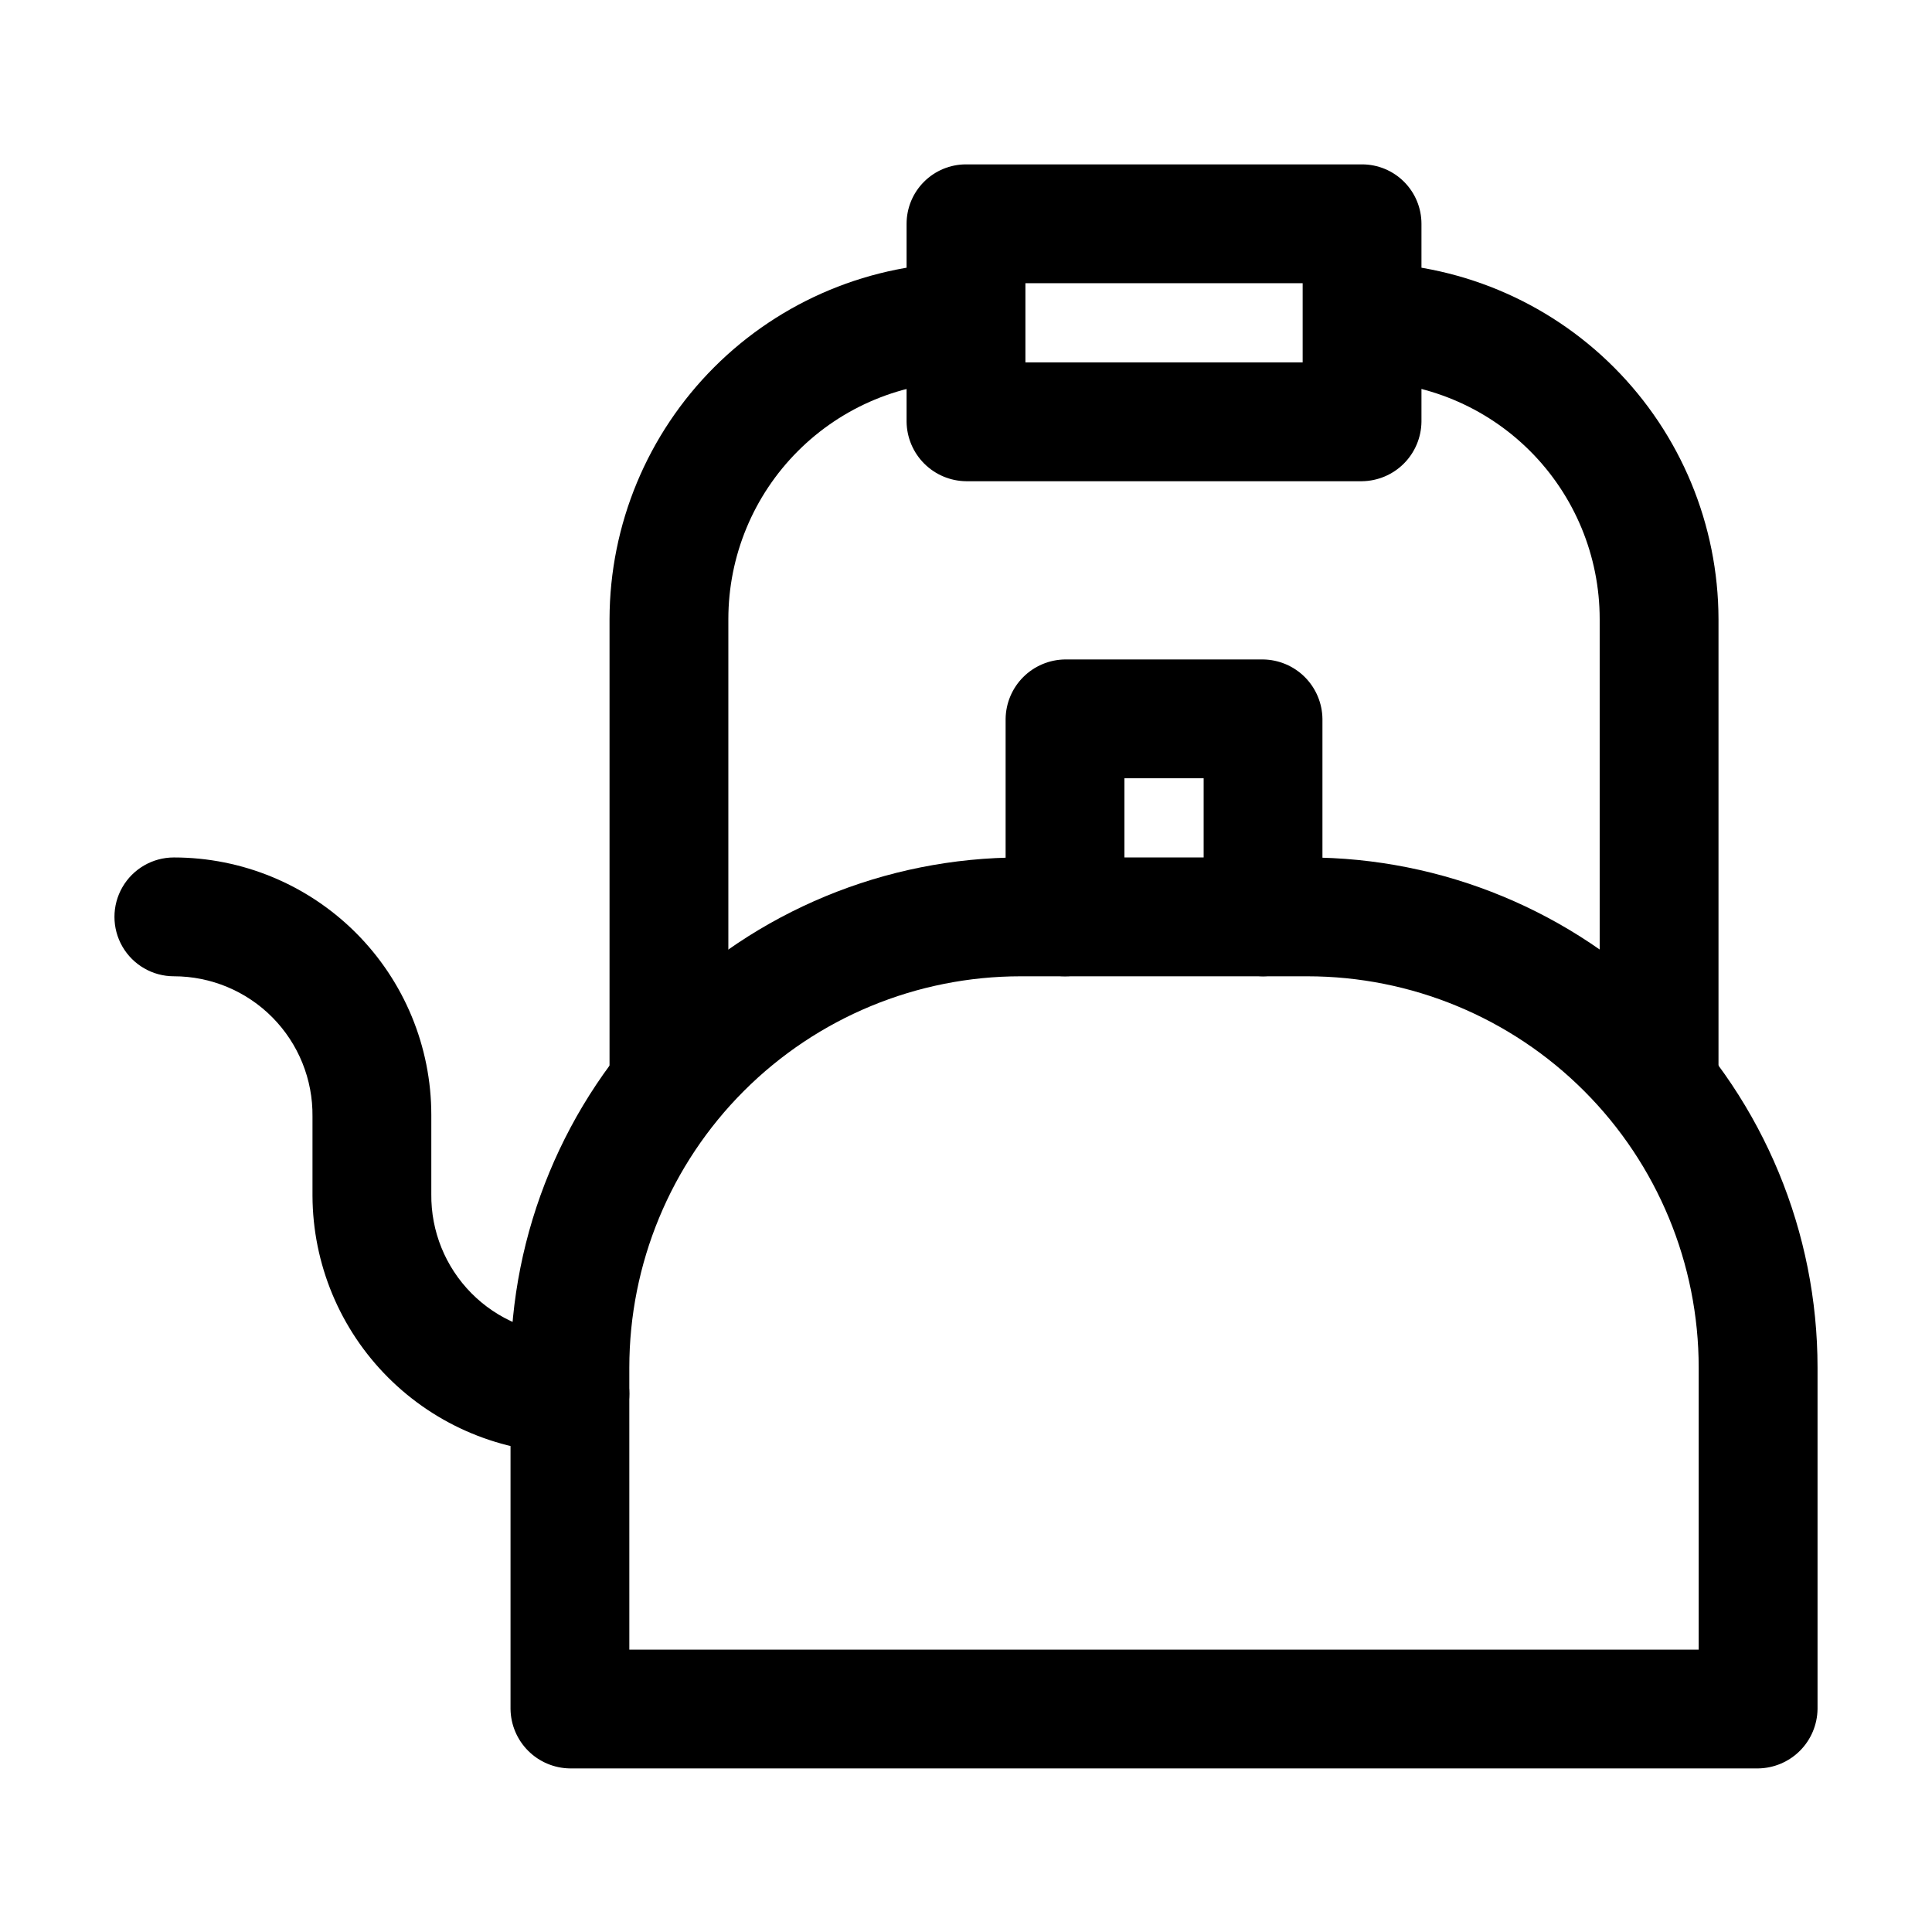
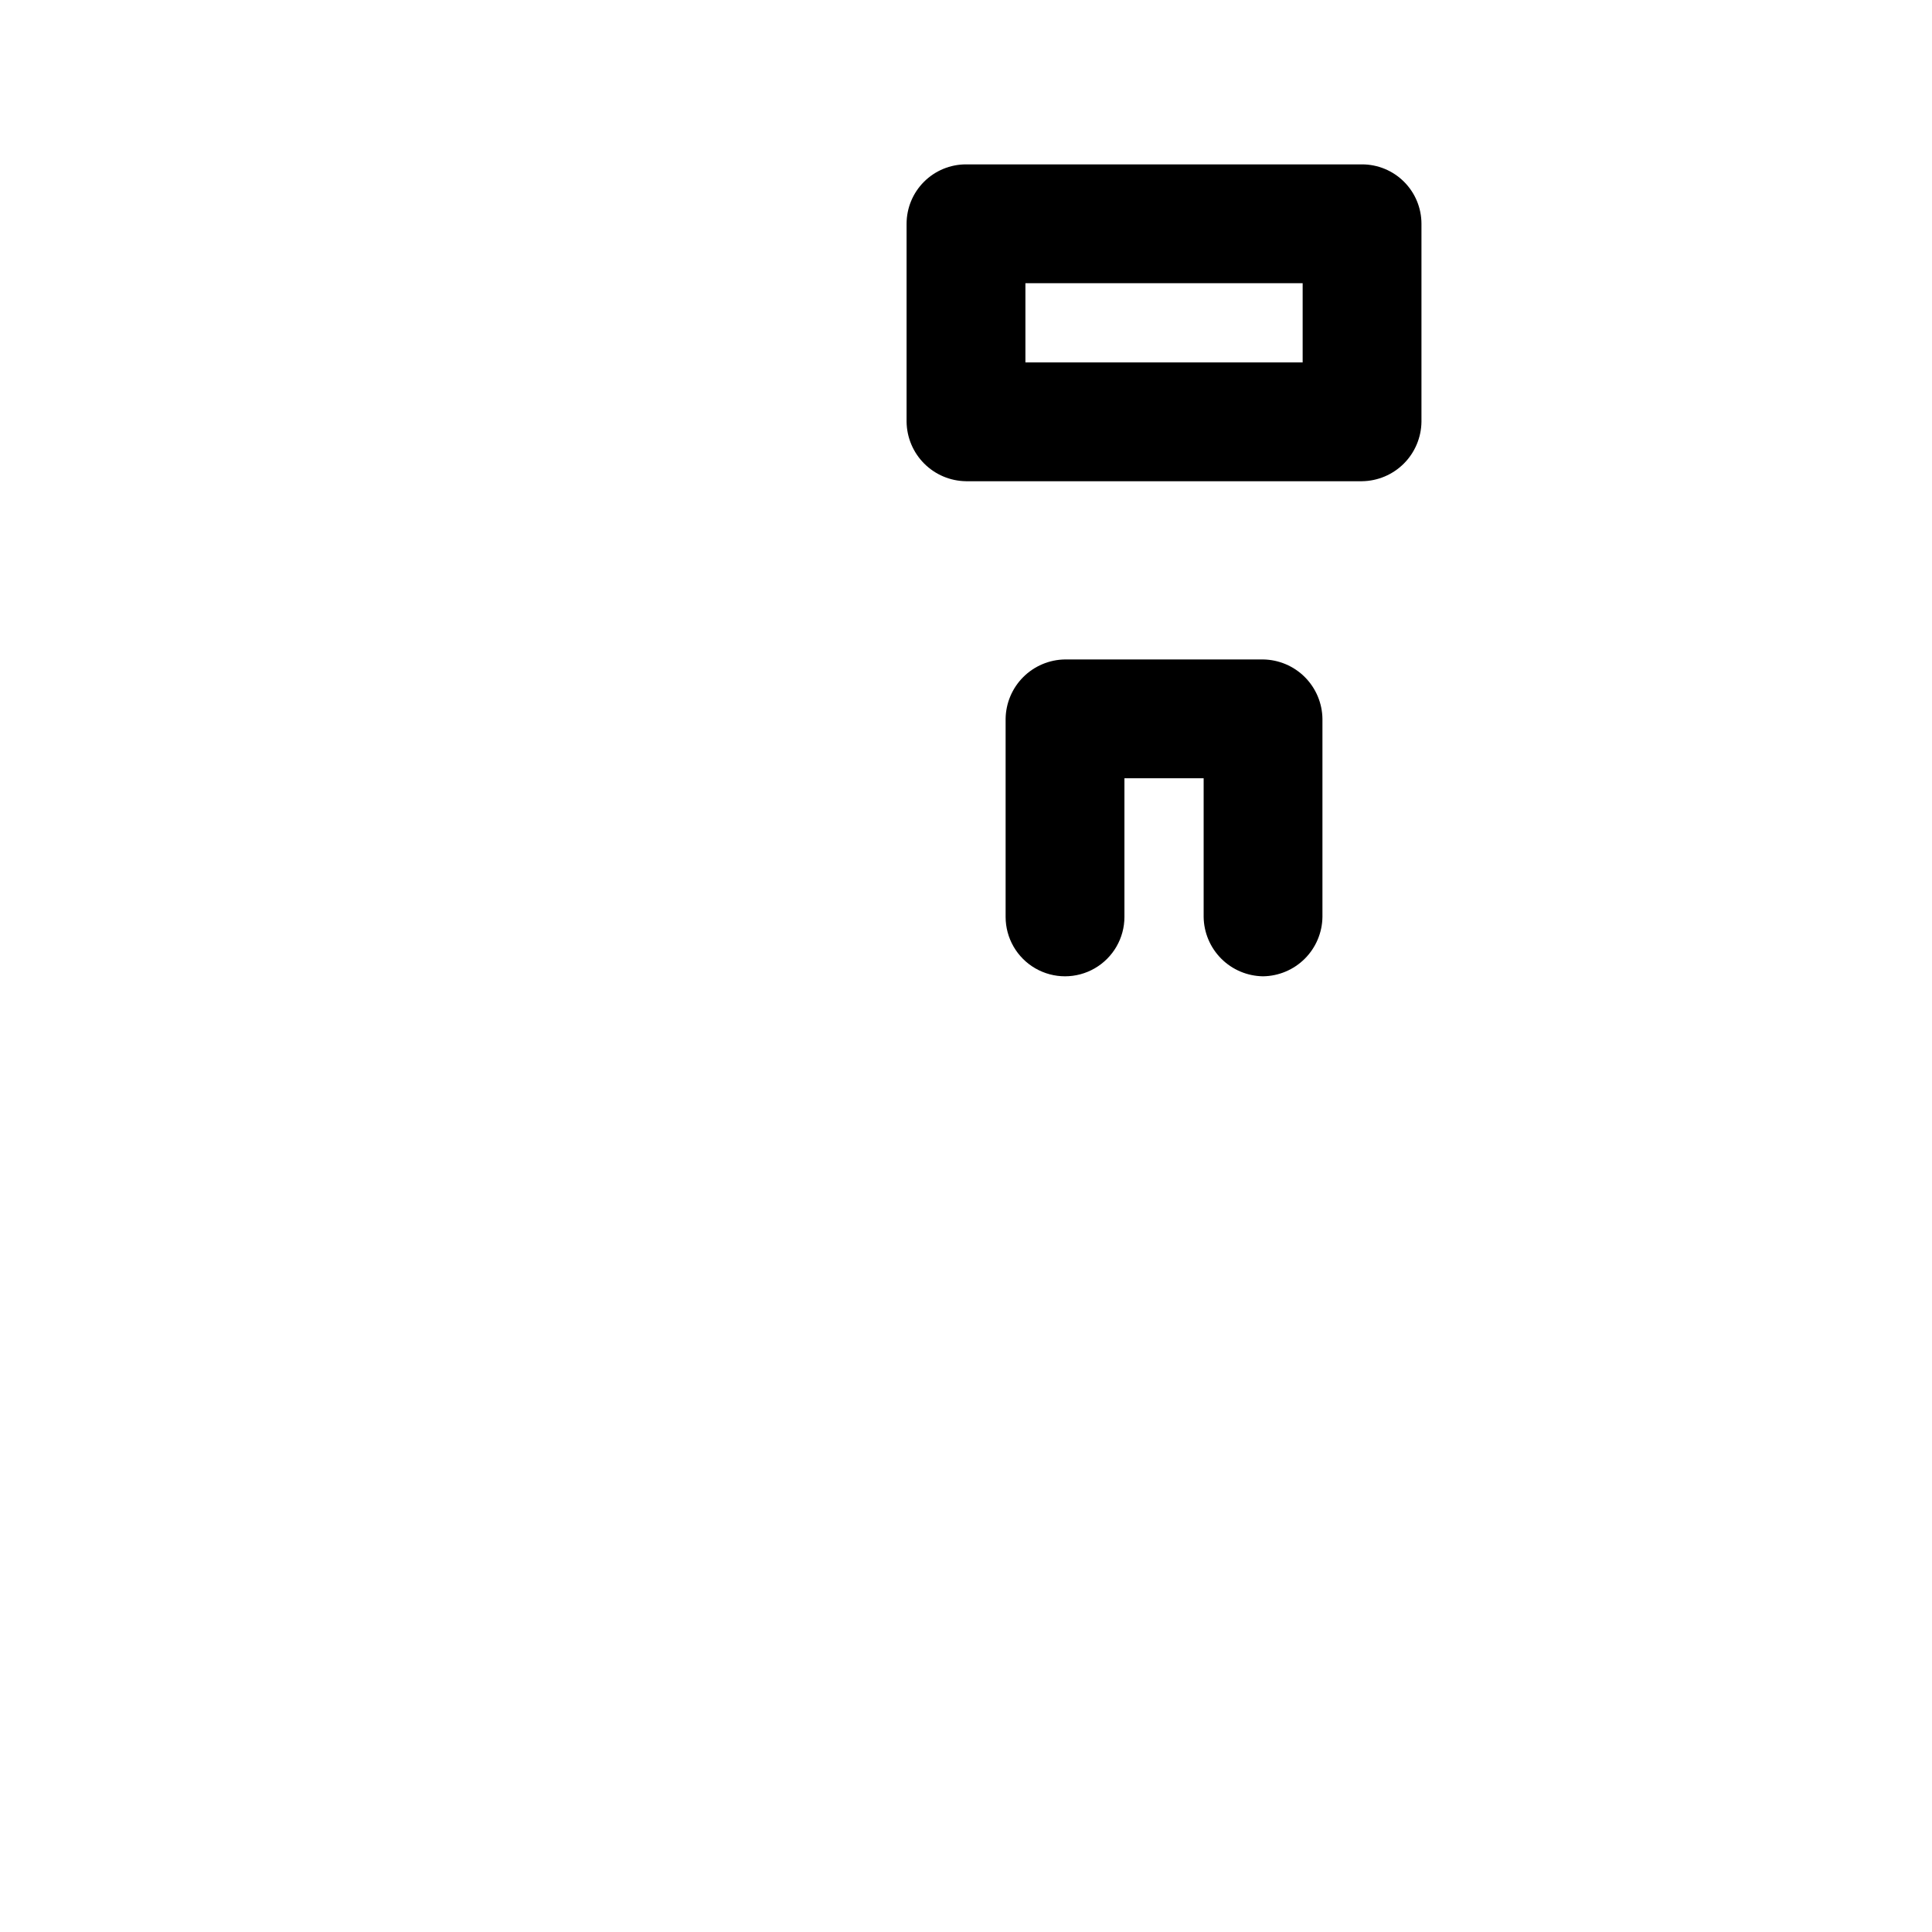
<svg xmlns="http://www.w3.org/2000/svg" fill="#000000" width="800px" height="800px" version="1.1" viewBox="144 144 512 512">
  <g>
-     <path d="m609.92 612.65h-314.88c-4.16-0.055-8.133-1.73-11.074-4.672-2.941-2.941-4.617-6.914-4.672-11.074v-90.473c0-35.855 14.246-70.242 39.598-95.594 25.352-25.352 59.738-39.598 95.594-39.598h75.992-0.004c35.855 0 70.242 14.246 95.594 39.598 25.355 25.352 39.598 59.738 39.598 95.594v90.477-0.004c-0.055 4.16-1.73 8.133-4.672 11.074-2.941 2.941-6.914 4.617-11.074 4.672zm-299.14-31.488h283.39v-74.73c0-27.504-10.926-53.883-30.375-73.328-19.445-19.449-45.824-30.375-73.328-30.375h-75.988c-27.504 0-53.883 10.926-73.328 30.375-19.449 19.445-30.375 45.824-30.375 73.328z" />
-     <path d="m295.04 529.1c-18.078-0.059-35.398-7.262-48.18-20.047-12.785-12.781-19.988-30.102-20.047-48.18v-20.992c0.113-9.816-3.707-19.266-10.609-26.246s-16.309-10.91-26.125-10.91c-5.625 0-10.824-3-13.637-7.871-2.812-4.871-2.812-10.871 0-15.742 2.812-4.875 8.012-7.875 13.637-7.875 18.094 0 35.445 7.188 48.242 19.984 12.793 12.793 19.98 30.148 19.98 48.242v20.992c-0.109 9.812 3.711 19.266 10.613 26.246 6.898 6.981 16.309 10.91 26.125 10.91 5.625 0 10.82 3 13.633 7.871s2.812 10.871 0 15.742c-2.812 4.871-8.008 7.875-13.633 7.875z" />
    <path d="m478.72 402.73c-4.16-0.055-8.133-1.73-11.074-4.672-2.938-2.941-4.617-6.914-4.668-11.07v-36.738h-20.992v36.738c0 5.625-3.004 10.82-7.875 13.633s-10.871 2.812-15.742 0c-4.871-2.812-7.871-8.008-7.871-13.633v-52.48c0.055-4.16 1.73-8.133 4.668-11.074 2.941-2.941 6.914-4.617 11.074-4.672h52.48c4.16 0.055 8.133 1.73 11.074 4.672 2.938 2.941 4.617 6.914 4.668 11.074v52.48c-0.051 4.156-1.73 8.129-4.668 11.07-2.941 2.941-6.914 4.617-11.074 4.672z" />
-     <path d="m599.42 431.7h-31.488v-123.64c0-16.703-6.633-32.723-18.445-44.531-11.809-11.812-27.828-18.445-44.531-18.445v-31.488c25.039 0.055 49.035 10.023 66.738 27.727 17.703 17.707 27.672 41.699 27.727 66.738z" />
-     <path d="m337.02 431.7h-31.488v-123.64c0.055-25.039 10.023-49.031 27.727-66.738 17.707-17.703 41.699-27.672 66.738-27.727v31.488c-16.703 0-32.723 6.633-44.531 18.445-11.812 11.809-18.445 27.828-18.445 44.531z" />
    <path d="m504.96 271.53h-104.96c-4.16-0.055-8.133-1.73-11.074-4.672-2.941-2.941-4.617-6.914-4.672-11.074v-52.477c0-4.176 1.66-8.184 4.613-11.133 2.953-2.953 6.957-4.613 11.133-4.613h104.96-0.004c4.176 0 8.184 1.66 11.133 4.613 2.953 2.949 4.613 6.957 4.613 11.133v52.48-0.004c-0.055 4.16-1.73 8.133-4.672 11.074-2.941 2.941-6.914 4.617-11.074 4.672zm-89.215-31.488h73.473v-20.992h-73.473z" />
  </g>
</svg>